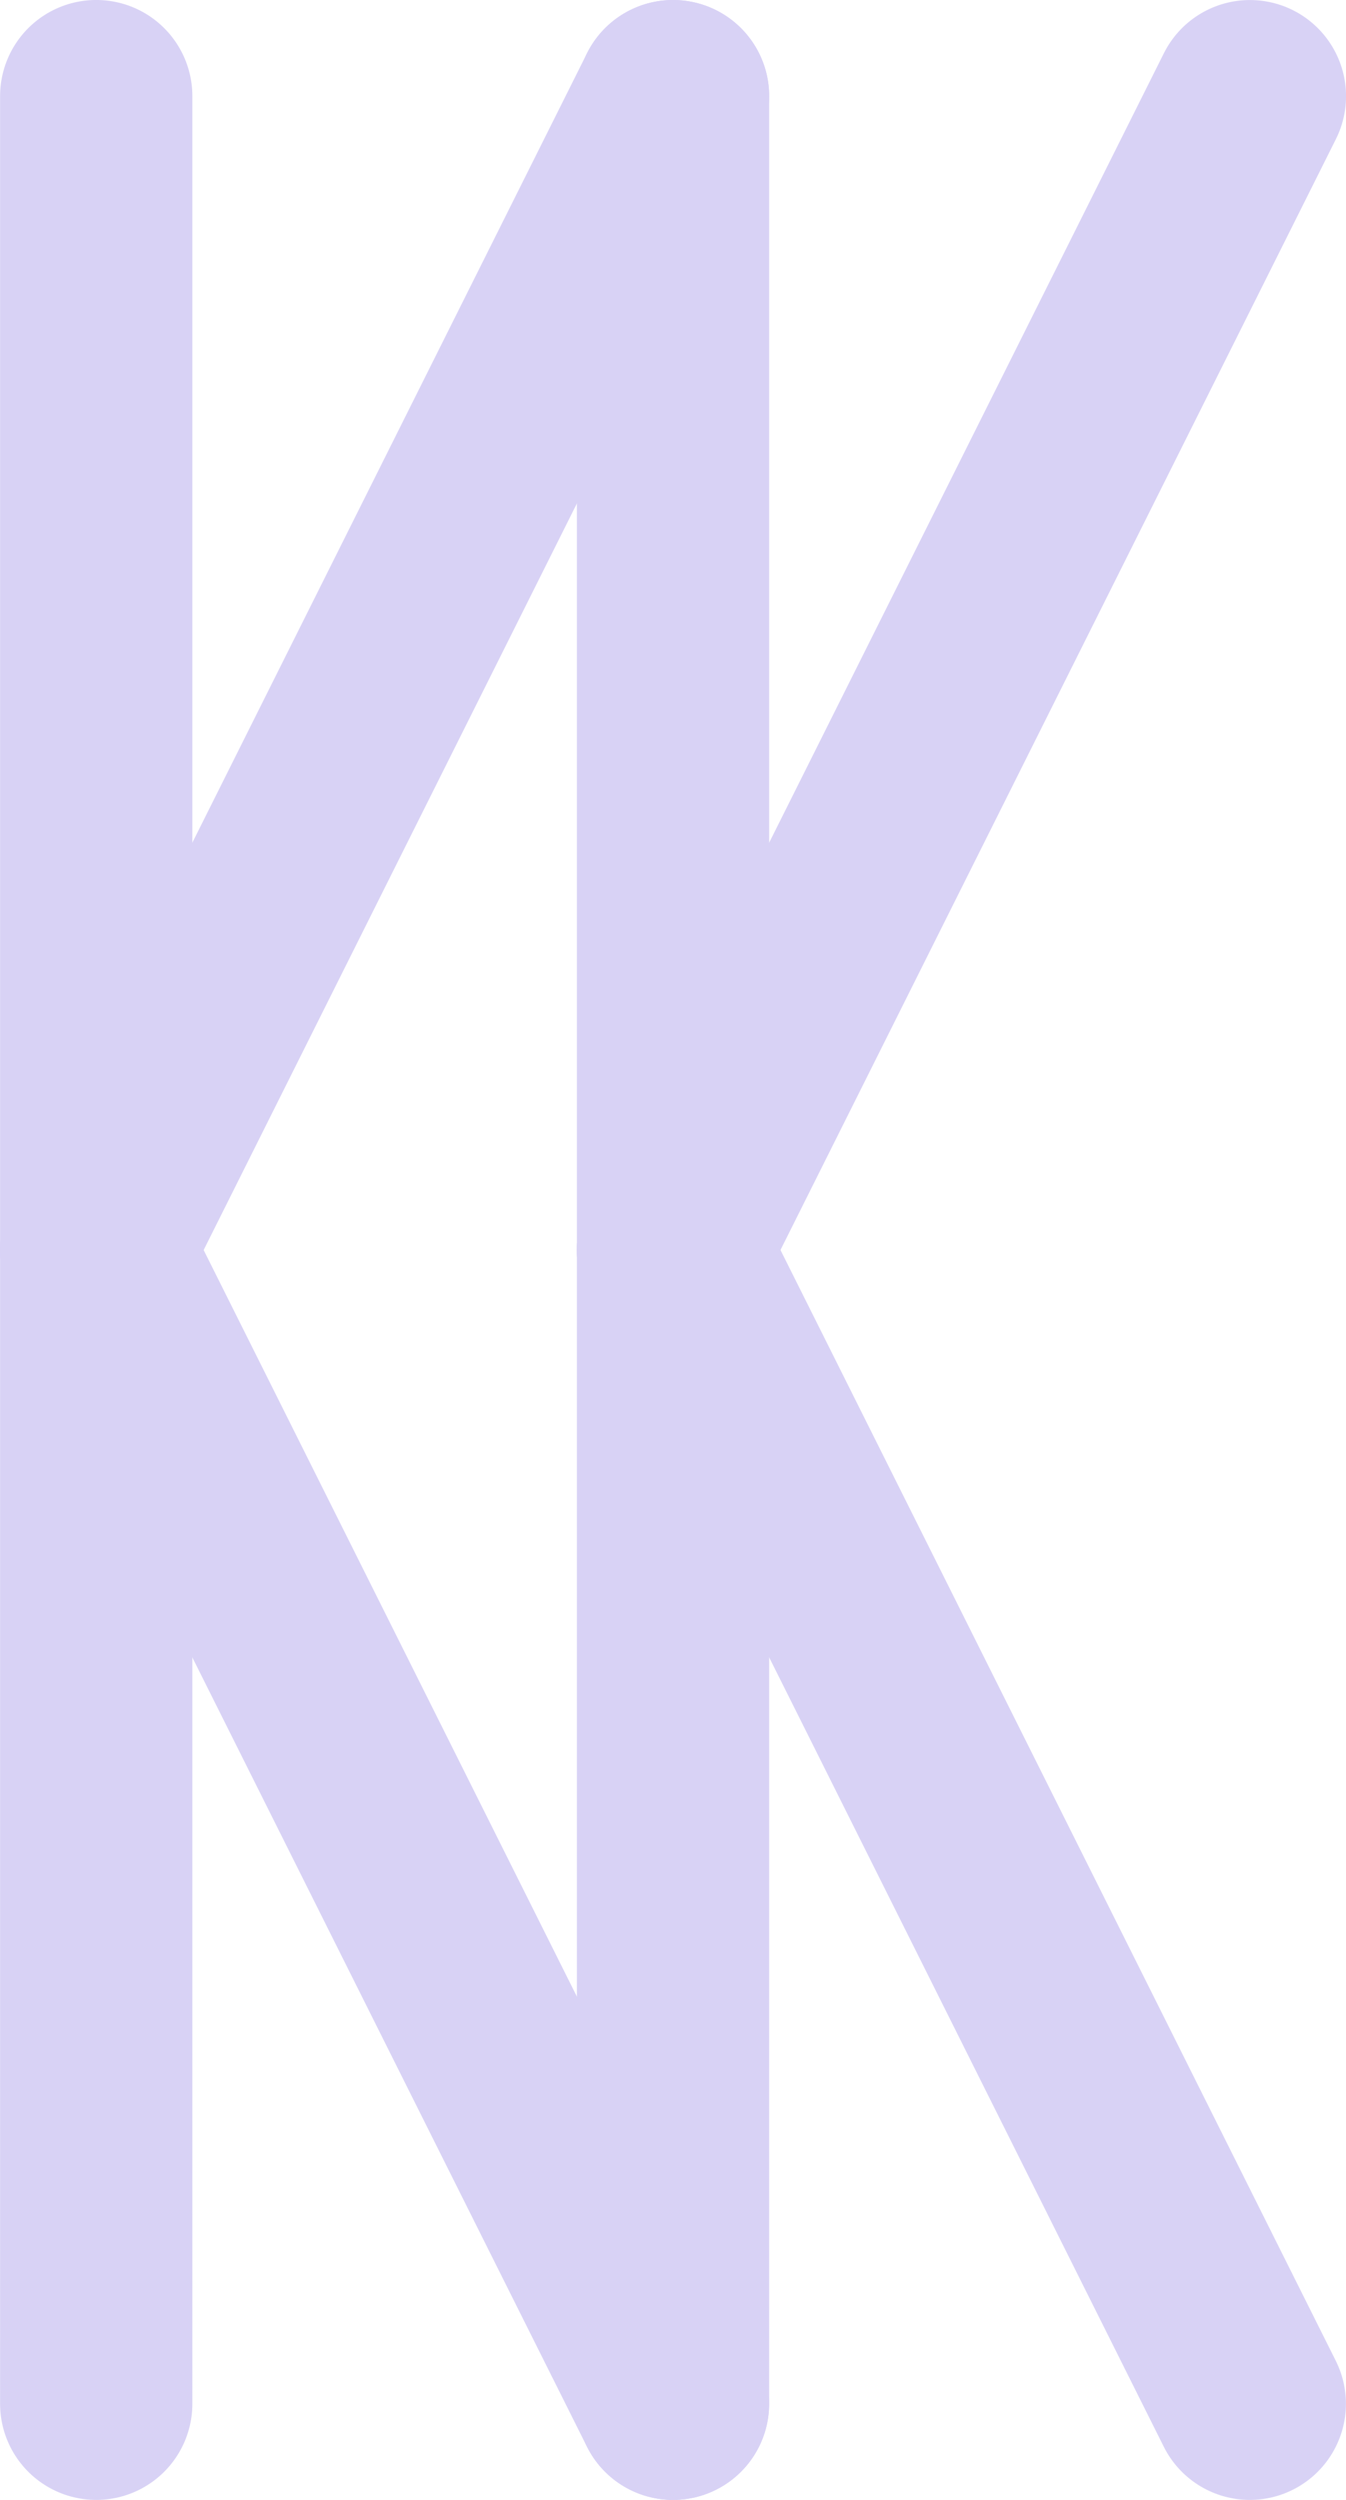
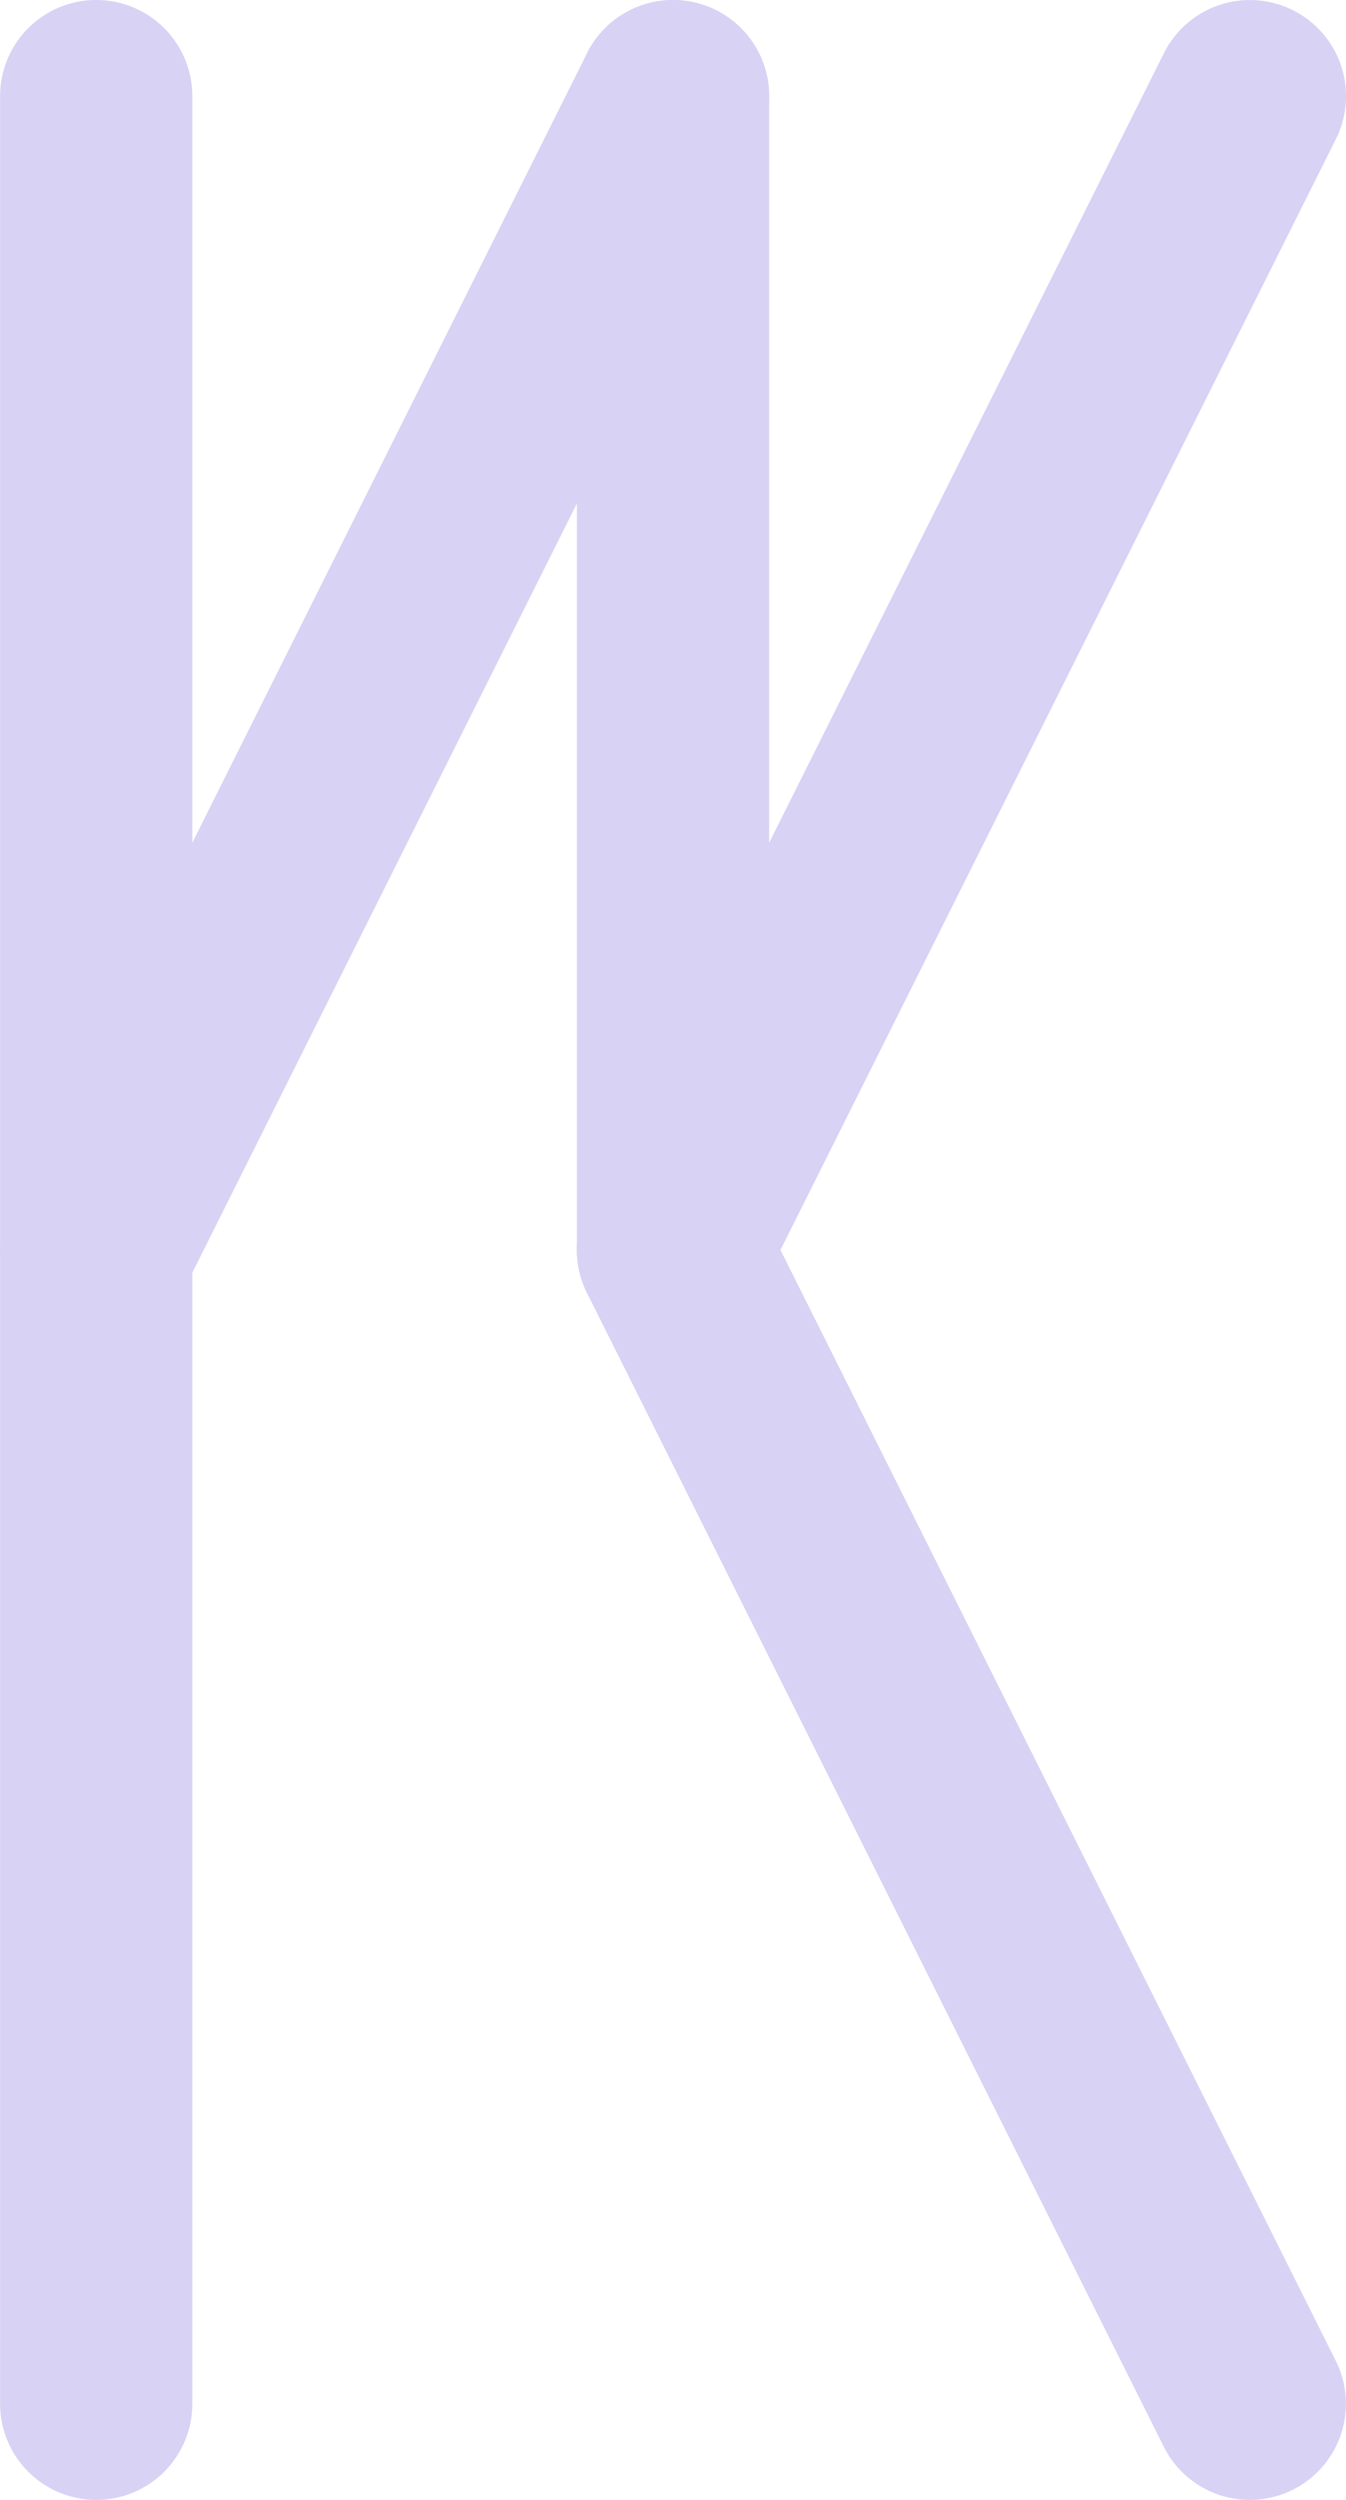
<svg xmlns="http://www.w3.org/2000/svg" id="Ebene_1" viewBox="0 0 233.33 433.33">
  <defs>
    <style>
      .cls-1 {
        fill: none;
        stroke: #d8d2f5;
        stroke-linecap: round;
        stroke-linejoin: round;
        stroke-width: 33.33px;
      }
    </style>
  </defs>
  <line class="cls-1" x1="16.68" y1="216.66" x2="16.68" y2="16.66" />
  <line class="cls-1" x1="16.68" y1="216.66" x2="16.68" y2="416.66" />
  <line class="cls-1" x1="116.67" y1="16.67" x2="16.68" y2="216.66" />
-   <line class="cls-1" x1="116.66" y1="416.66" x2="16.66" y2="216.66" />
  <line class="cls-1" x1="116.67" y1="216.66" x2="116.67" y2="16.66" />
-   <line class="cls-1" x1="116.67" y1="216.66" x2="116.67" y2="416.66" />
  <line class="cls-1" x1="216.67" y1="16.67" x2="116.67" y2="216.66" />
  <line class="cls-1" x1="216.65" y1="416.66" x2="116.66" y2="216.66" />
</svg>